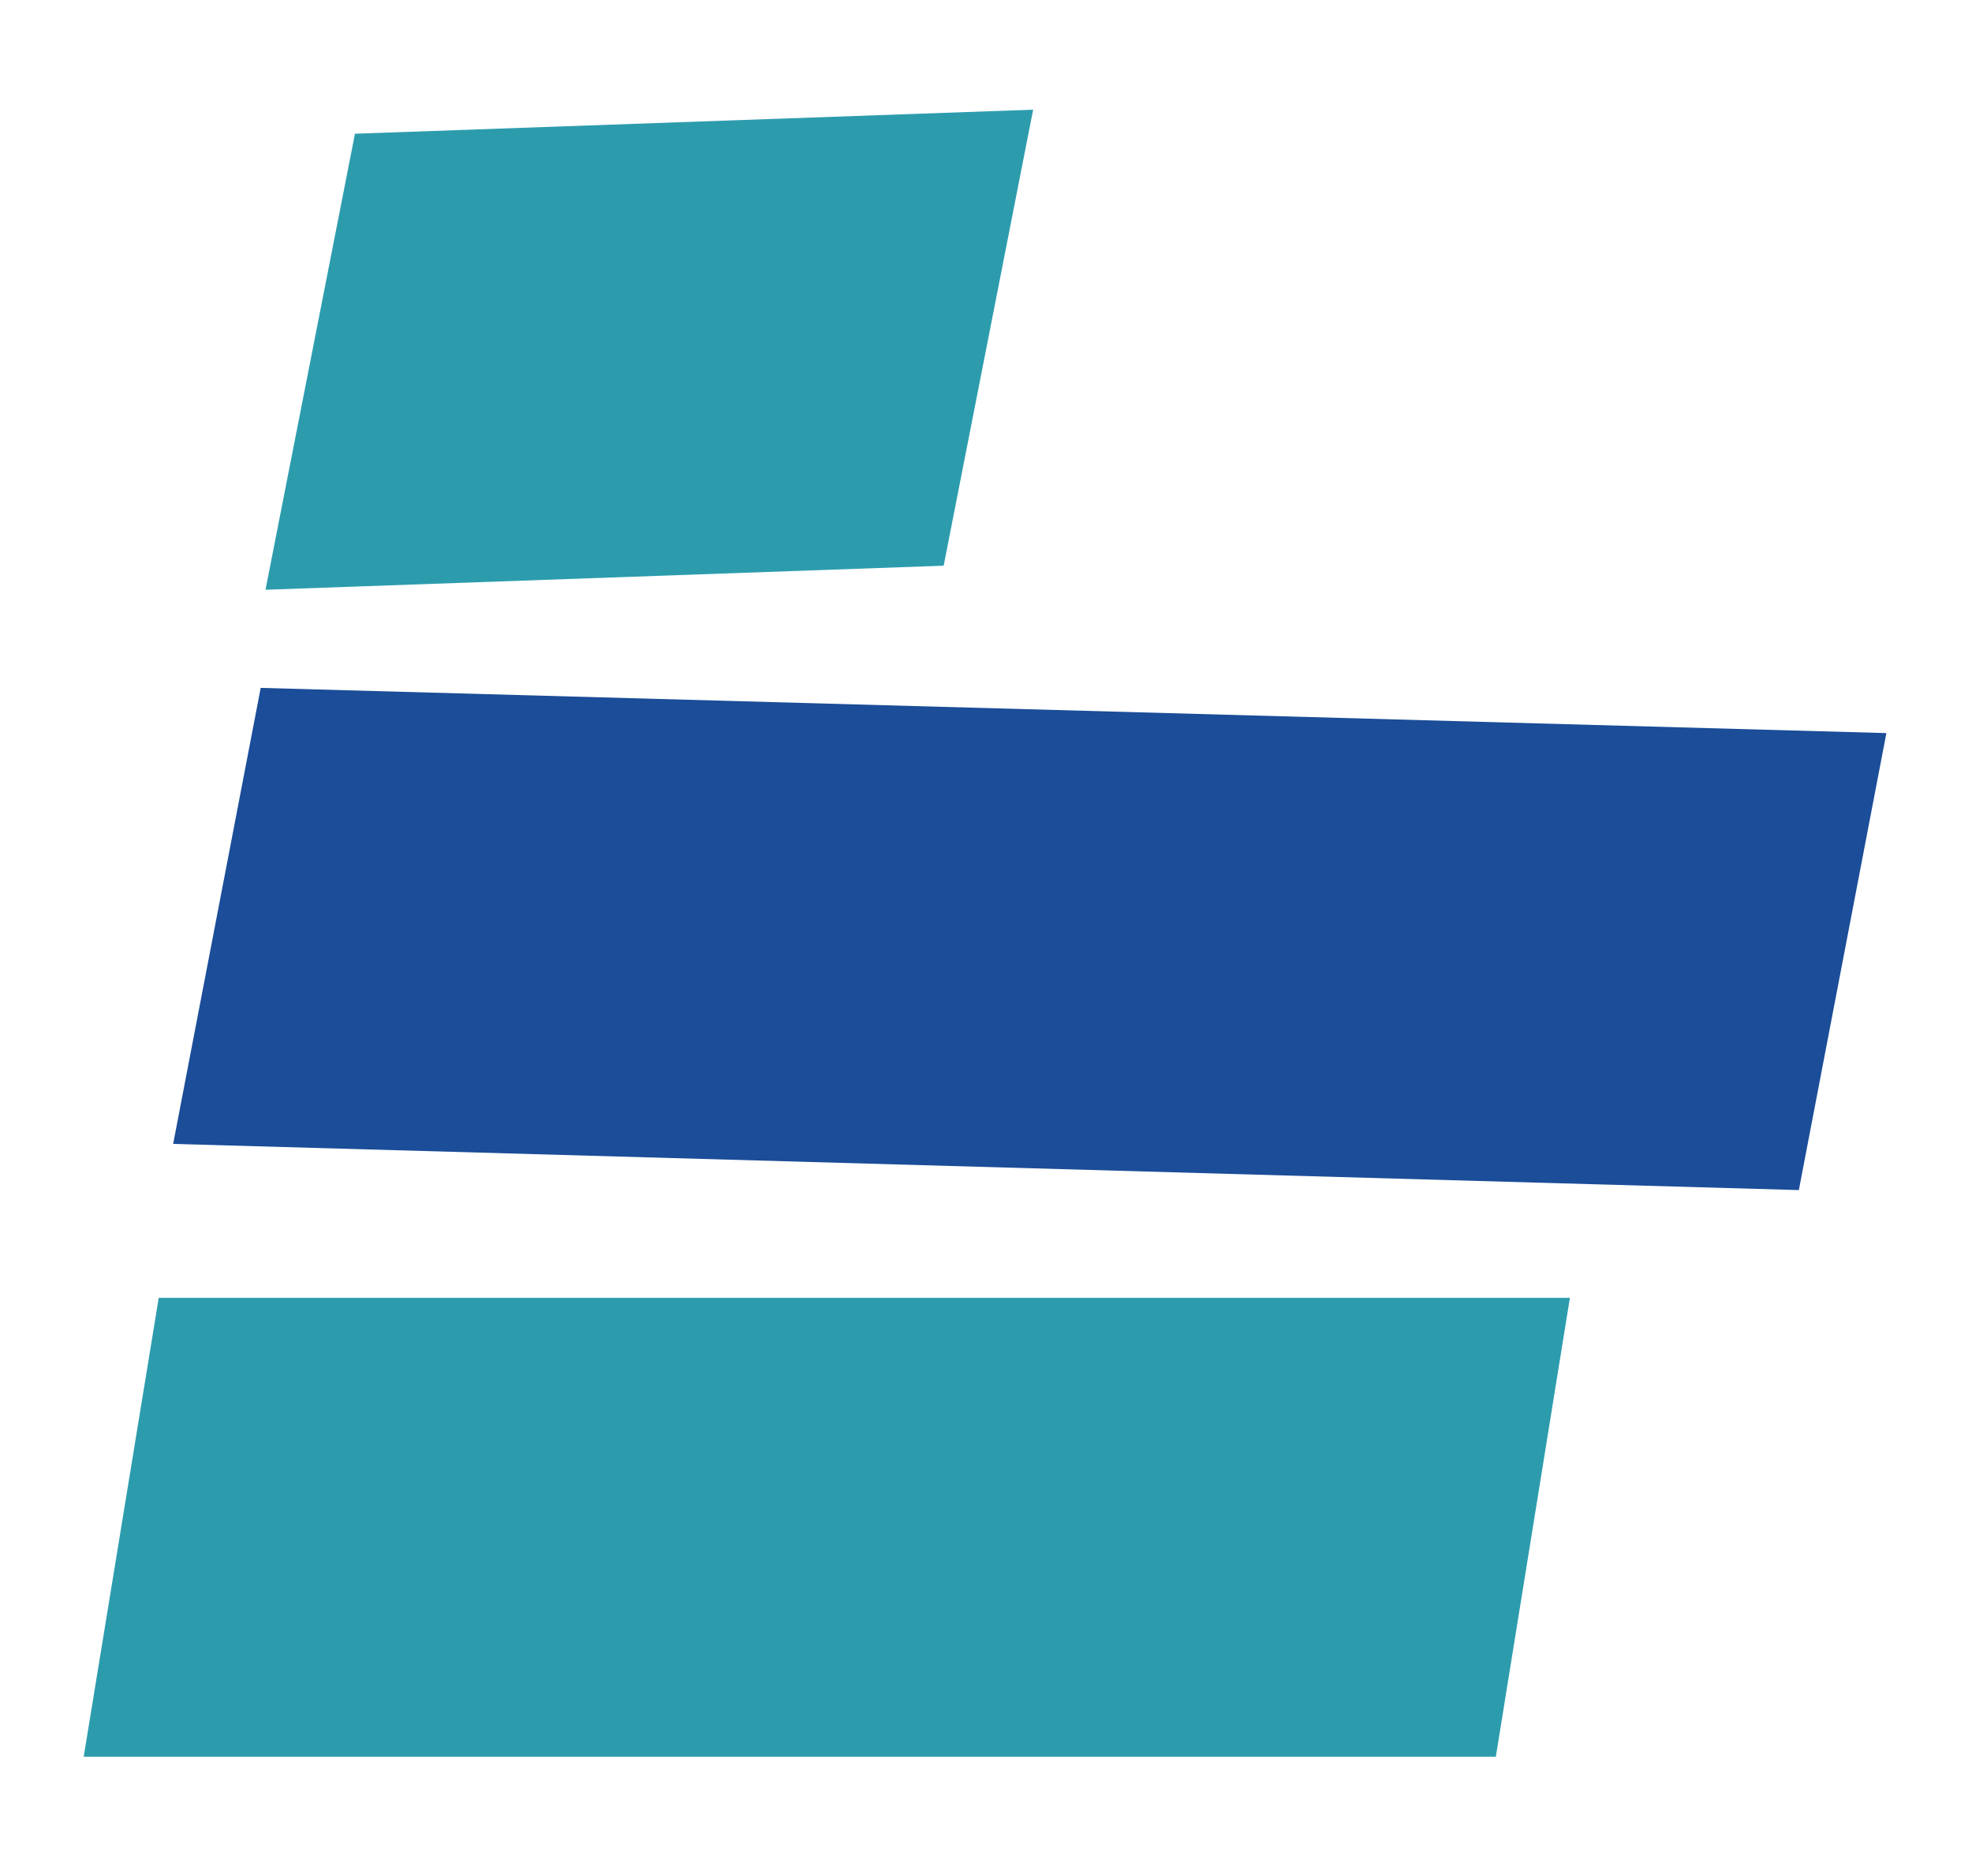
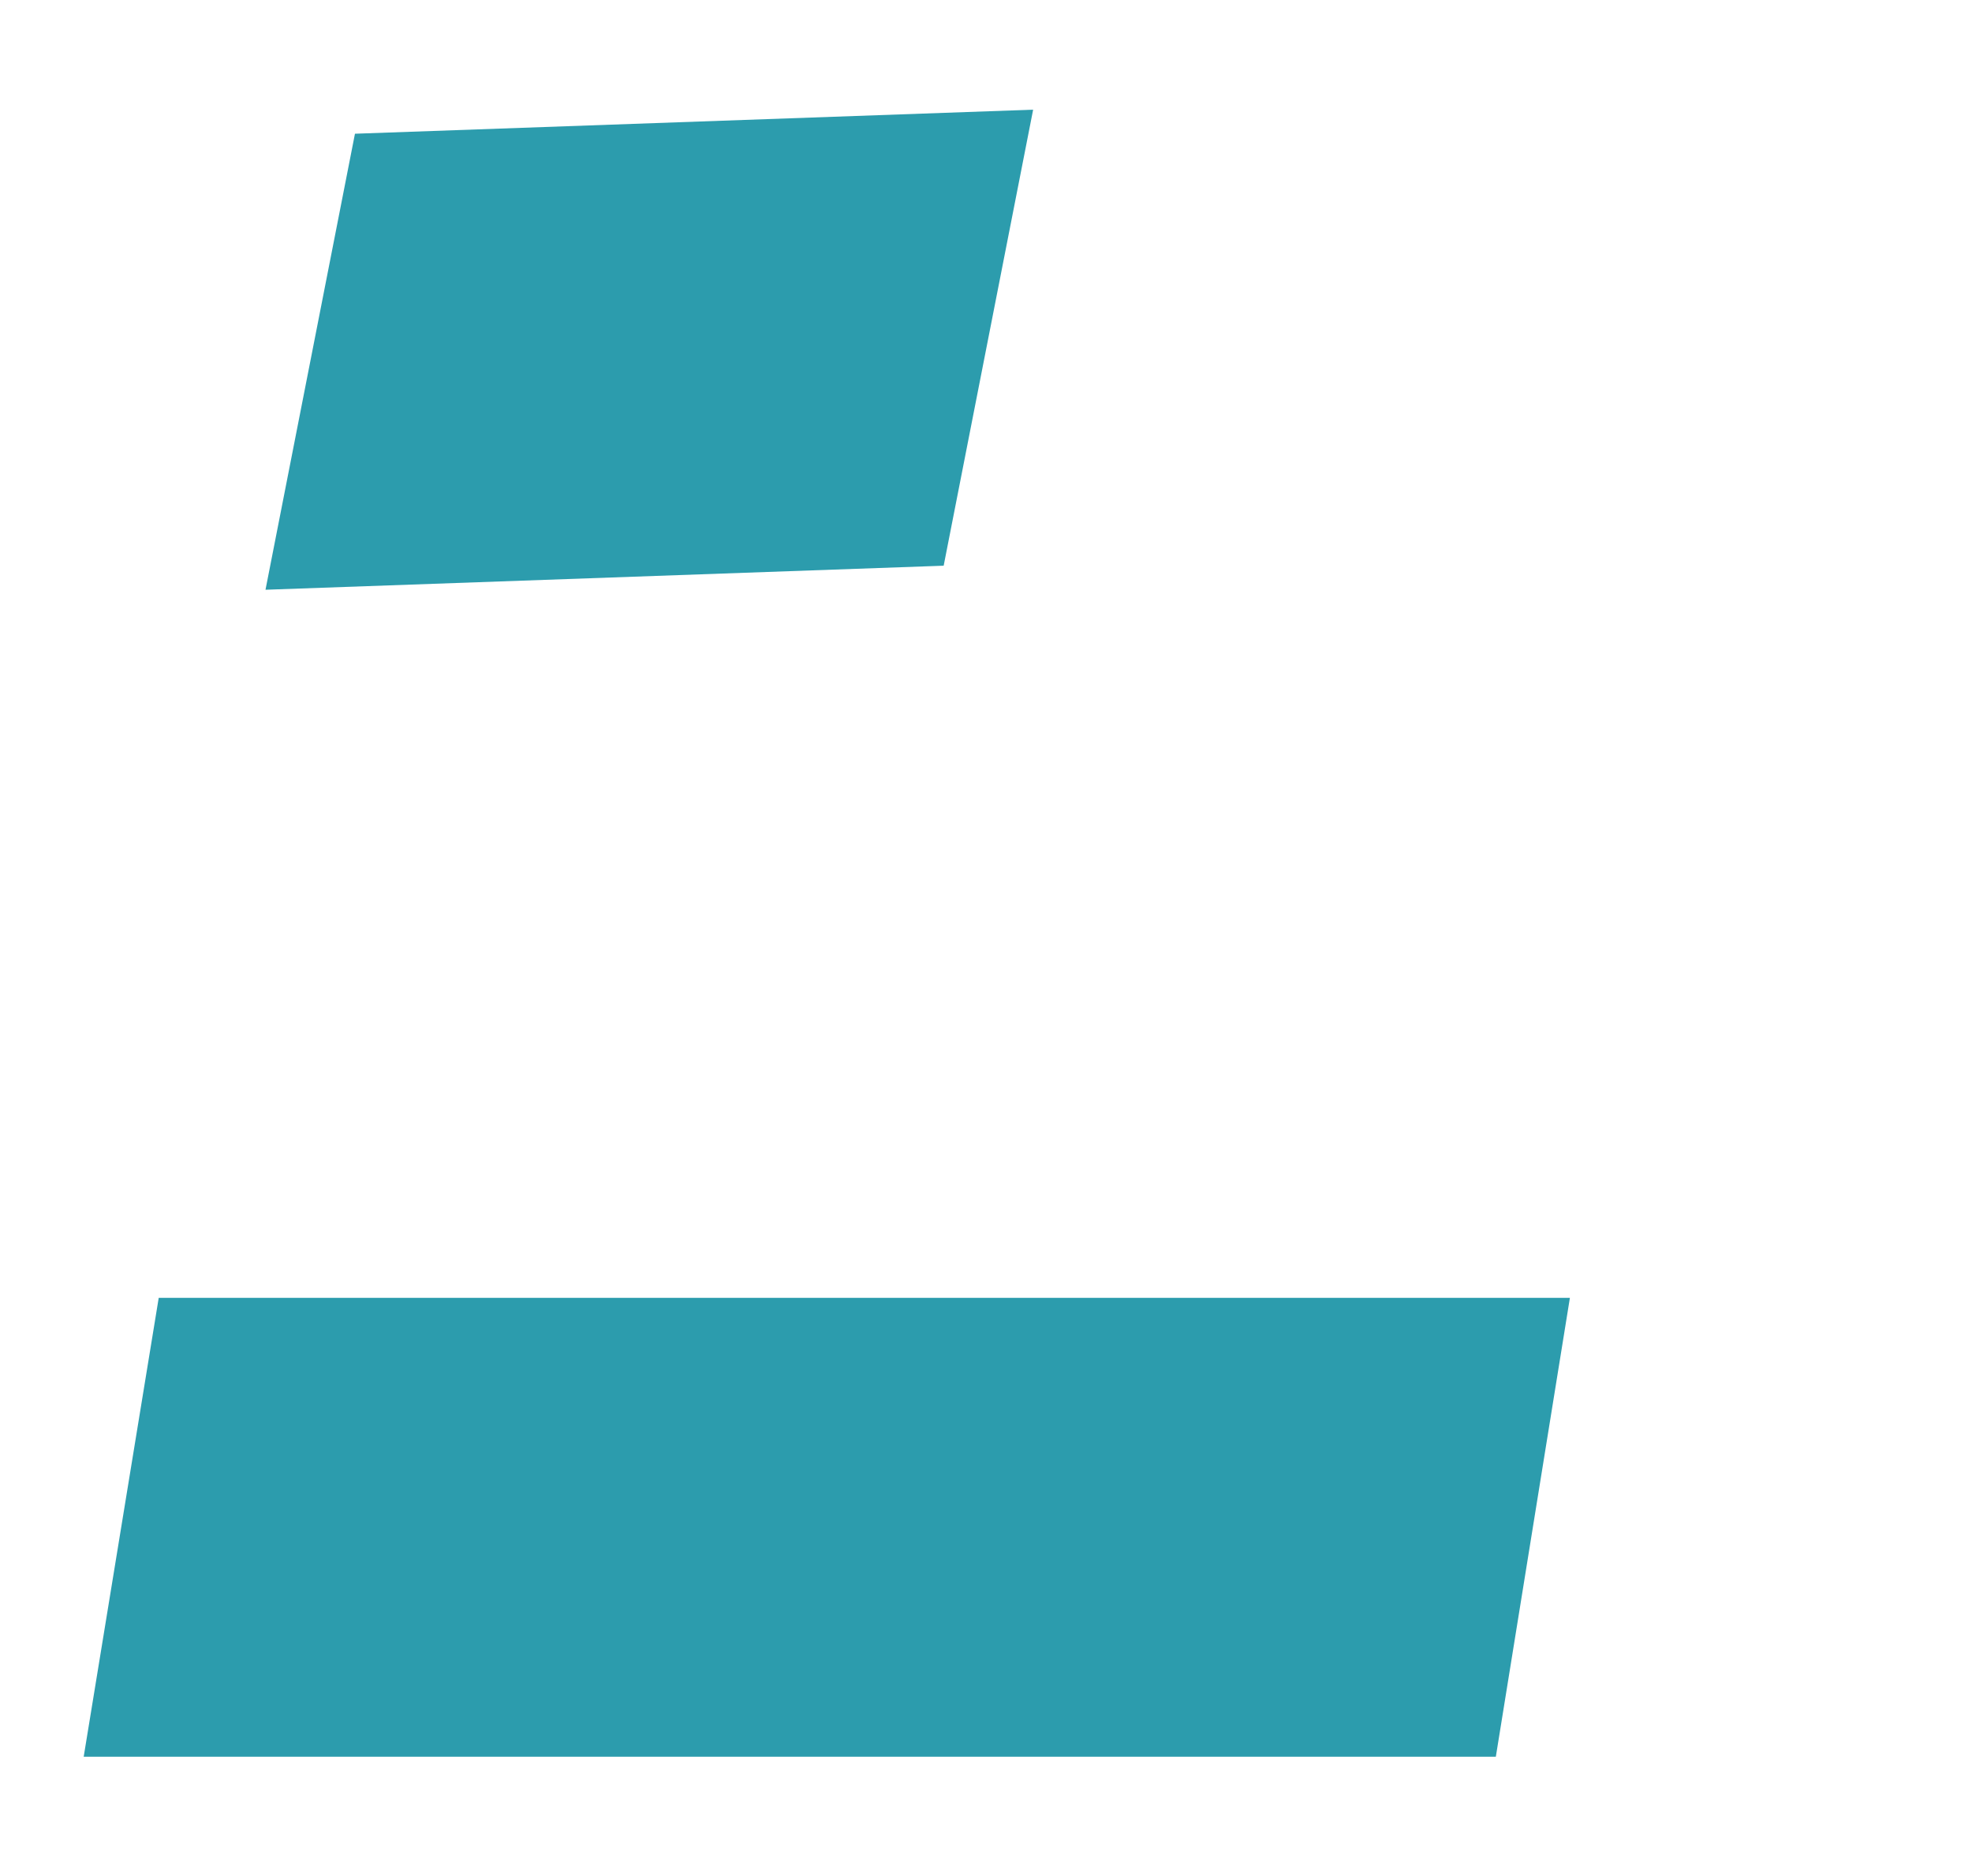
<svg xmlns="http://www.w3.org/2000/svg" viewBox="70 70 205 195">
  <defs>
    <style>
      .st0 {
        fill: #1B4D98;
      }

      .st1 {
        fill: #2C9CAD;
      }
    </style>
  </defs>
  <g>
    <polygon class="st1" points="97.6 131.3 168.1 128.8 177.4 81.4 106.9 83.9 97.6 131.3" />
    <polygon class="st1" points="78.7 252.6 225.5 252.6 233.2 204.9 86.5 204.9 78.7 252.6" />
-     <polygon class="st0" points="88 188.9 257 193.7 266.1 146.2 97.1 141.5 88 188.9" />
  </g>
</svg>